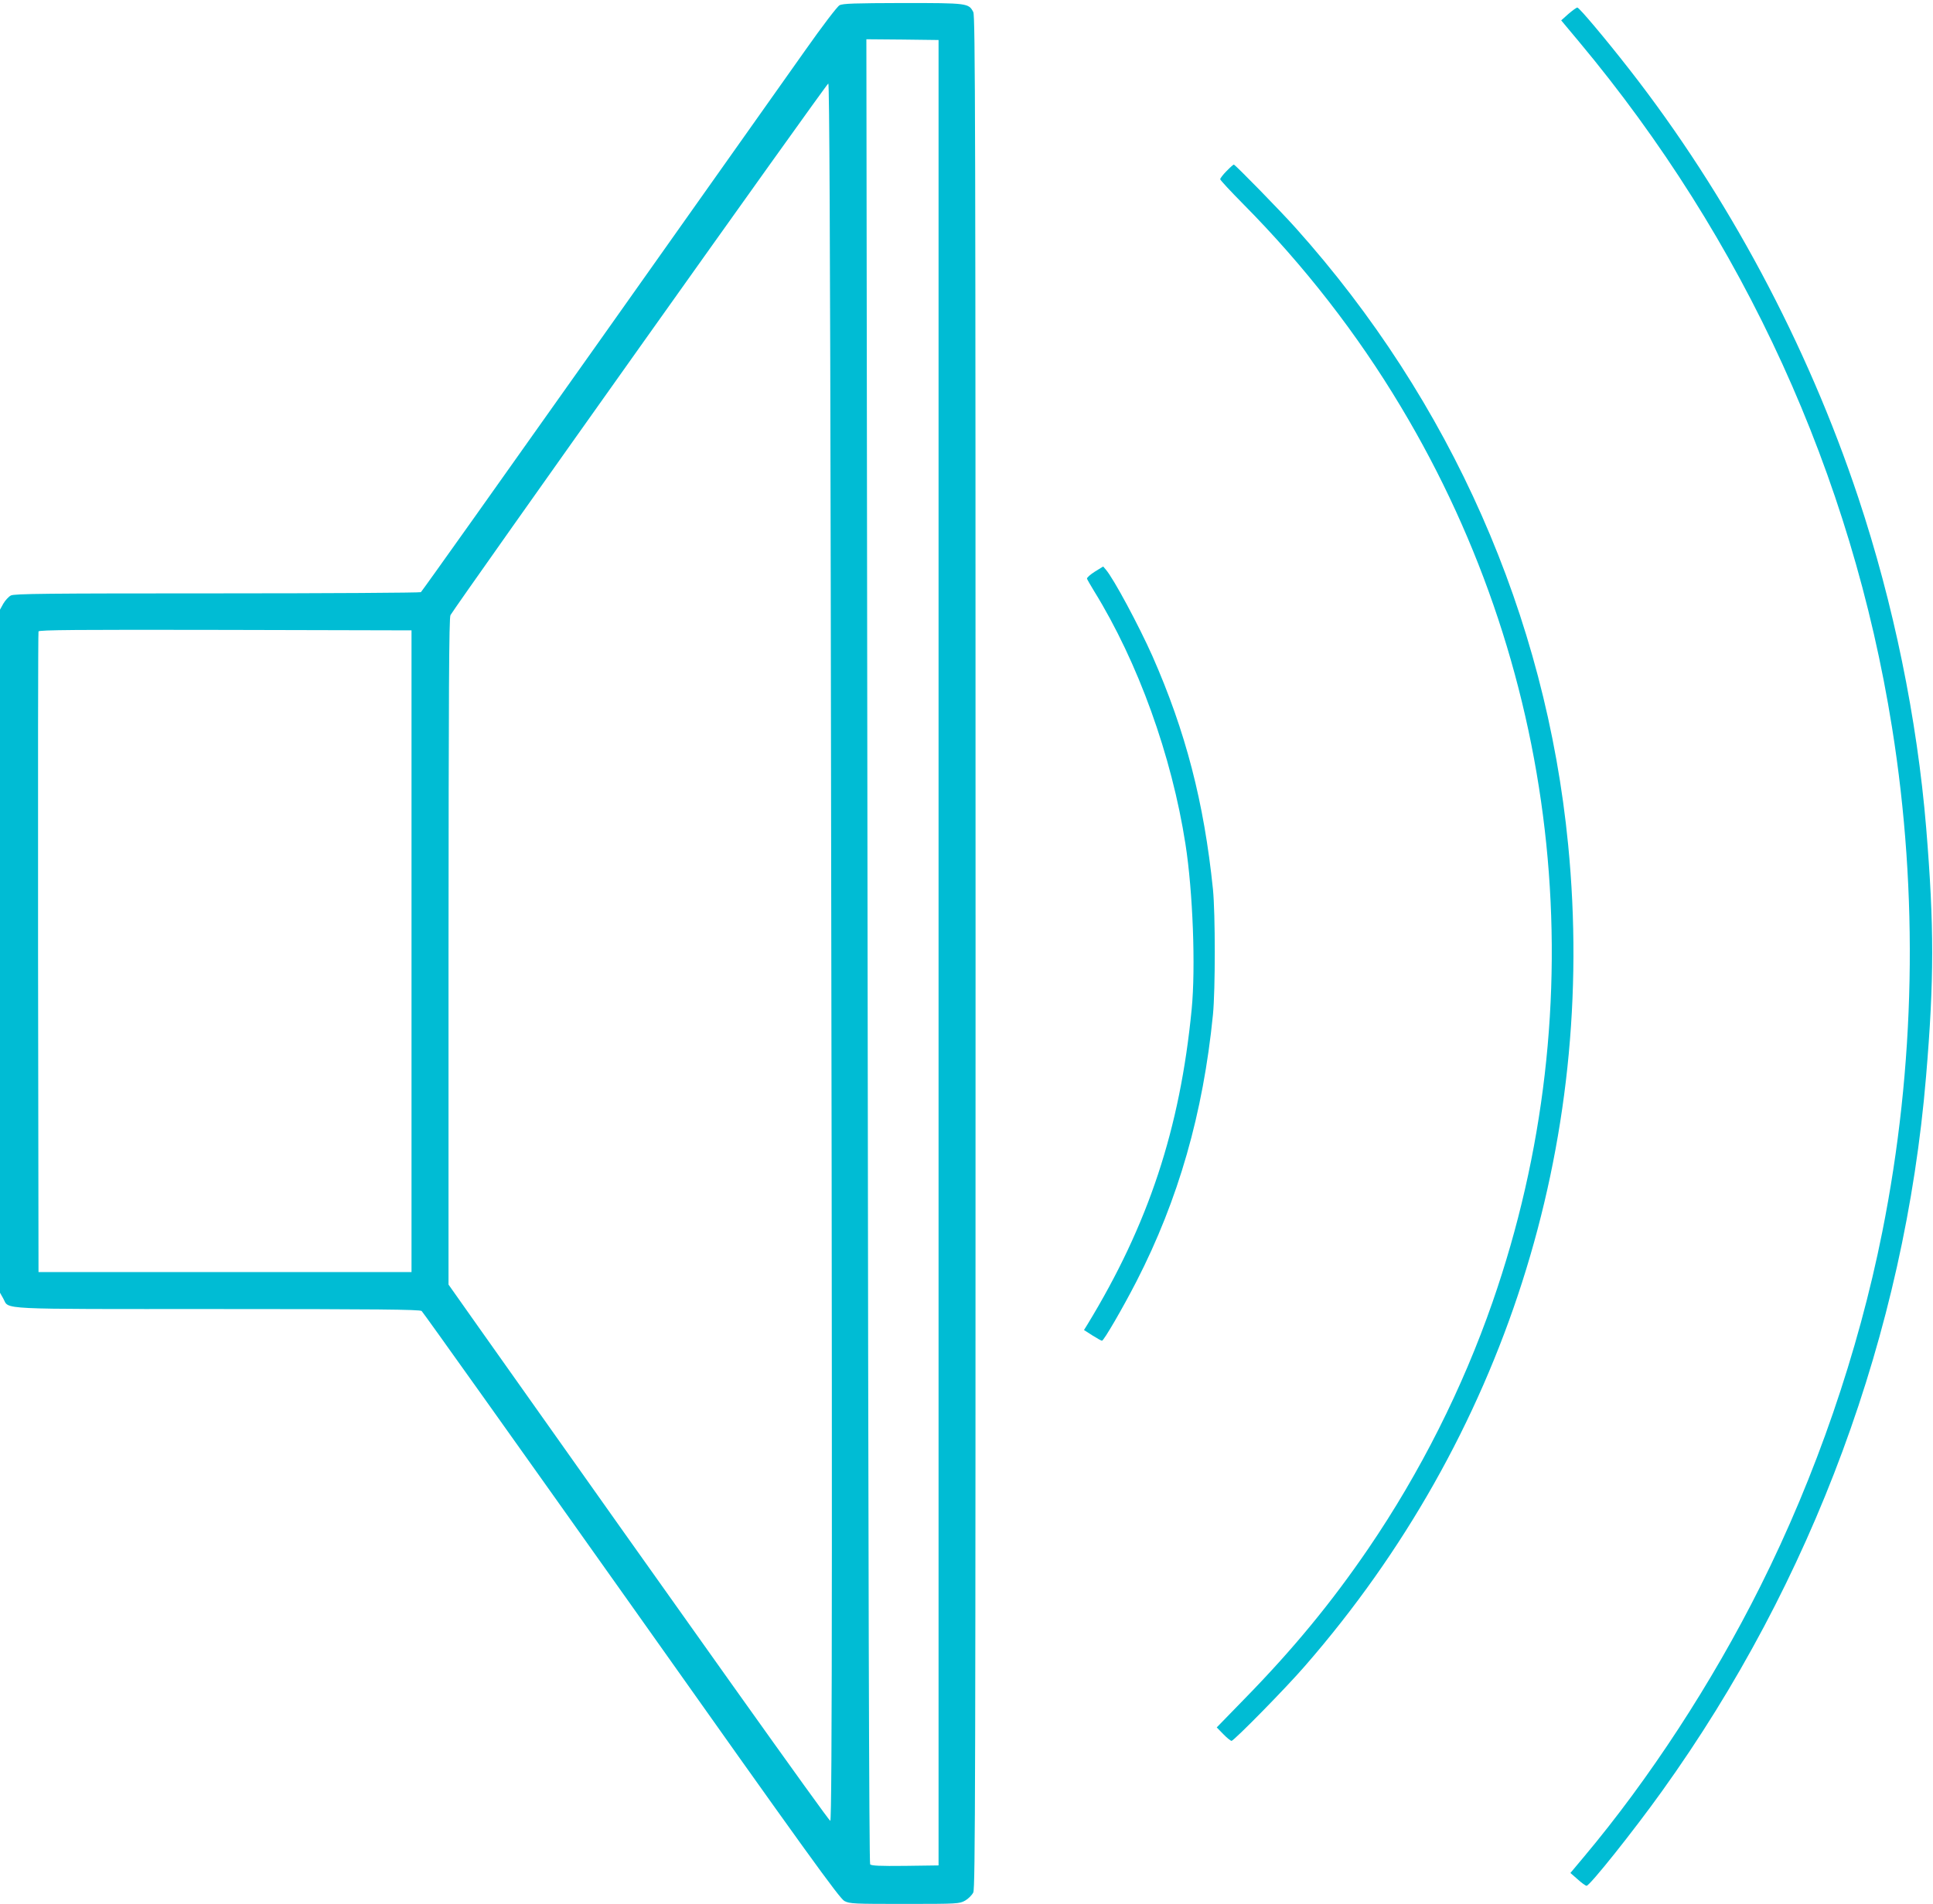
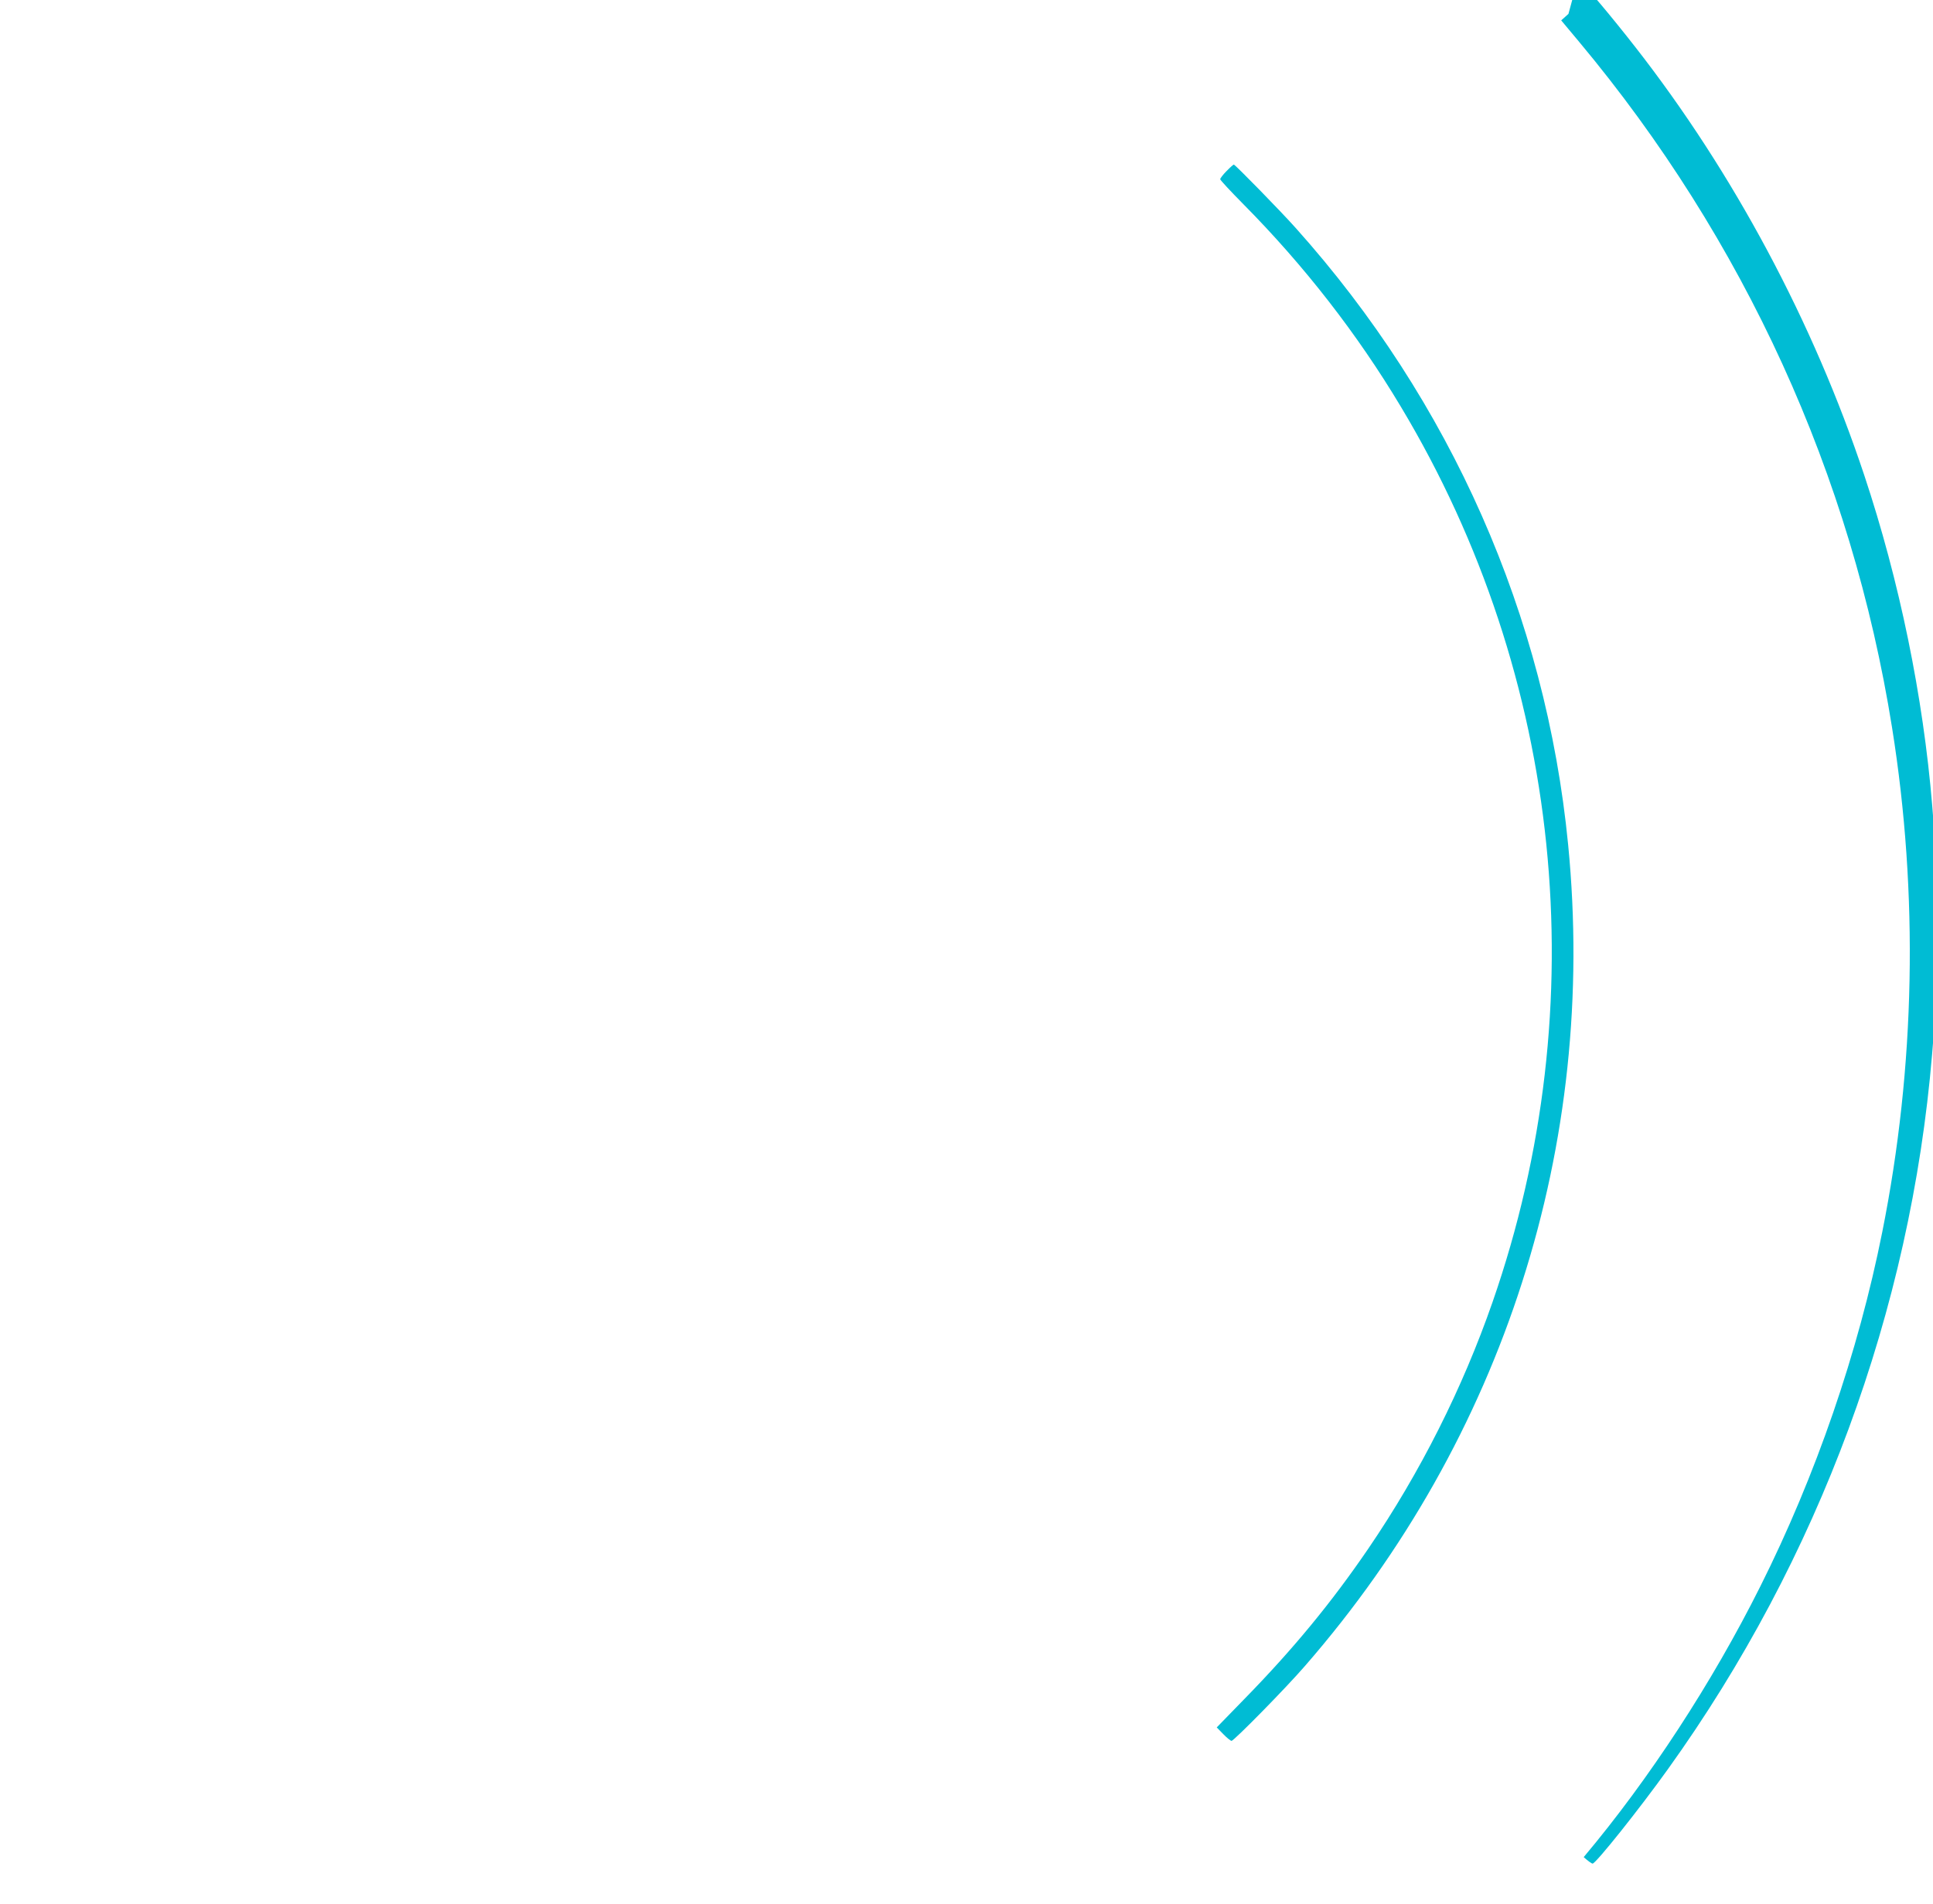
<svg xmlns="http://www.w3.org/2000/svg" version="1.0" width="1280pt" height="1261pt" viewBox="0 0 1280 1261" preserveAspectRatio="xMidYMid meet">
  <g transform="translate(0,1261) scale(0.1,-0.1)" fill="#00bcd4" stroke="none">
-     <path d="M5559 12575 c-15 -8 -114 -138 -226 -297 -110 -156 -726 -1025 -1368 -1933 -642 -907 -1172 -1653 -1178 -1657 -7 -4 -614 -8 -1350 -8 -1128 0 -1342 -2 -1365 -14 -15 -8 -37 -32 -50 -54 l-22 -40 0 -2262 0 -2262 22 -39 c41 -74 -65 -69 1420 -69 1052 0 1337 -3 1350 -13 8 -6 633 -884 1389 -1950 1166 -1647 1379 -1942 1411 -1958 35 -18 62 -19 399 -19 352 0 362 1 400 22 21 12 45 36 54 54 13 29 15 676 15 6229 0 5519 -2 6199 -15 6225 -31 59 -36 60 -467 60 -319 -1 -398 -3 -419 -15z m656 -6275 l0 -6045 -221 -3 c-169 -2 -224 1 -232 10 -7 9 -12 1921 -17 6051 l-8 6037 239 -2 239 -3 0 -6045z m-714 2449 c11 -6151 10 -8199 -3 -8199 -11 1 -947 1316 -2331 3273 l-197 279 0 2207 c1 1712 3 2211 13 2227 45 77 2493 3524 2502 3521 7 -3 12 -1033 16 -3308z m-2776 -2439 l0 -2125 -1235 0 -1235 0 -3 2115 c-1 1163 0 2121 3 2128 3 10 256 12 1237 10 l1233 -3 0 -2125z" />
-     <path d="M10386 12518 l-48 -43 117 -140 c1096 -1312 1807 -2870 2074 -4545 176 -1102 154 -2245 -65 -3340 -159 -797 -440 -1614 -808 -2348 -318 -636 -734 -1274 -1169 -1792 l-88 -105 48 -42 c26 -24 53 -43 59 -43 21 0 310 362 499 626 999 1392 1607 3037 1749 4734 54 640 54 997 1 1645 -60 726 -217 1490 -450 2190 -338 1016 -867 2005 -1516 2836 -160 205 -332 409 -344 409 -6 0 -32 -19 -59 -42z" />
+     <path d="M10386 12518 l-48 -43 117 -140 c1096 -1312 1807 -2870 2074 -4545 176 -1102 154 -2245 -65 -3340 -159 -797 -440 -1614 -808 -2348 -318 -636 -734 -1274 -1169 -1792 c26 -24 53 -43 59 -43 21 0 310 362 499 626 999 1392 1607 3037 1749 4734 54 640 54 997 1 1645 -60 726 -217 1490 -450 2190 -338 1016 -867 2005 -1516 2836 -160 205 -332 409 -344 409 -6 0 -32 -19 -59 -42z" />
    <path d="M8122 11477 c-23 -23 -42 -48 -42 -54 0 -6 69 -80 153 -165 402 -406 754 -858 1044 -1343 1071 -1786 1293 -3957 606 -5930 -199 -572 -479 -1128 -821 -1630 -245 -359 -499 -668 -826 -1002 l-179 -184 43 -44 c24 -25 49 -45 55 -45 16 0 365 355 488 498 1314 1510 1936 3451 1741 5437 -148 1515 -776 2937 -1804 4085 -98 110 -401 420 -410 420 -3 0 -25 -19 -48 -43z" />
-     <path d="M7250 8824 c-30 -19 -54 -40 -52 -47 2 -6 23 -43 47 -82 291 -471 514 -1090 605 -1676 49 -314 68 -816 41 -1094 -77 -791 -286 -1424 -690 -2087 l-23 -37 56 -36 c30 -19 59 -35 63 -35 12 0 137 215 229 394 277 540 441 1112 506 1766 16 162 16 669 0 830 -59 576 -181 1046 -401 1545 -91 204 -257 513 -308 572 l-18 21 -55 -34z" />
  </g>
</svg>